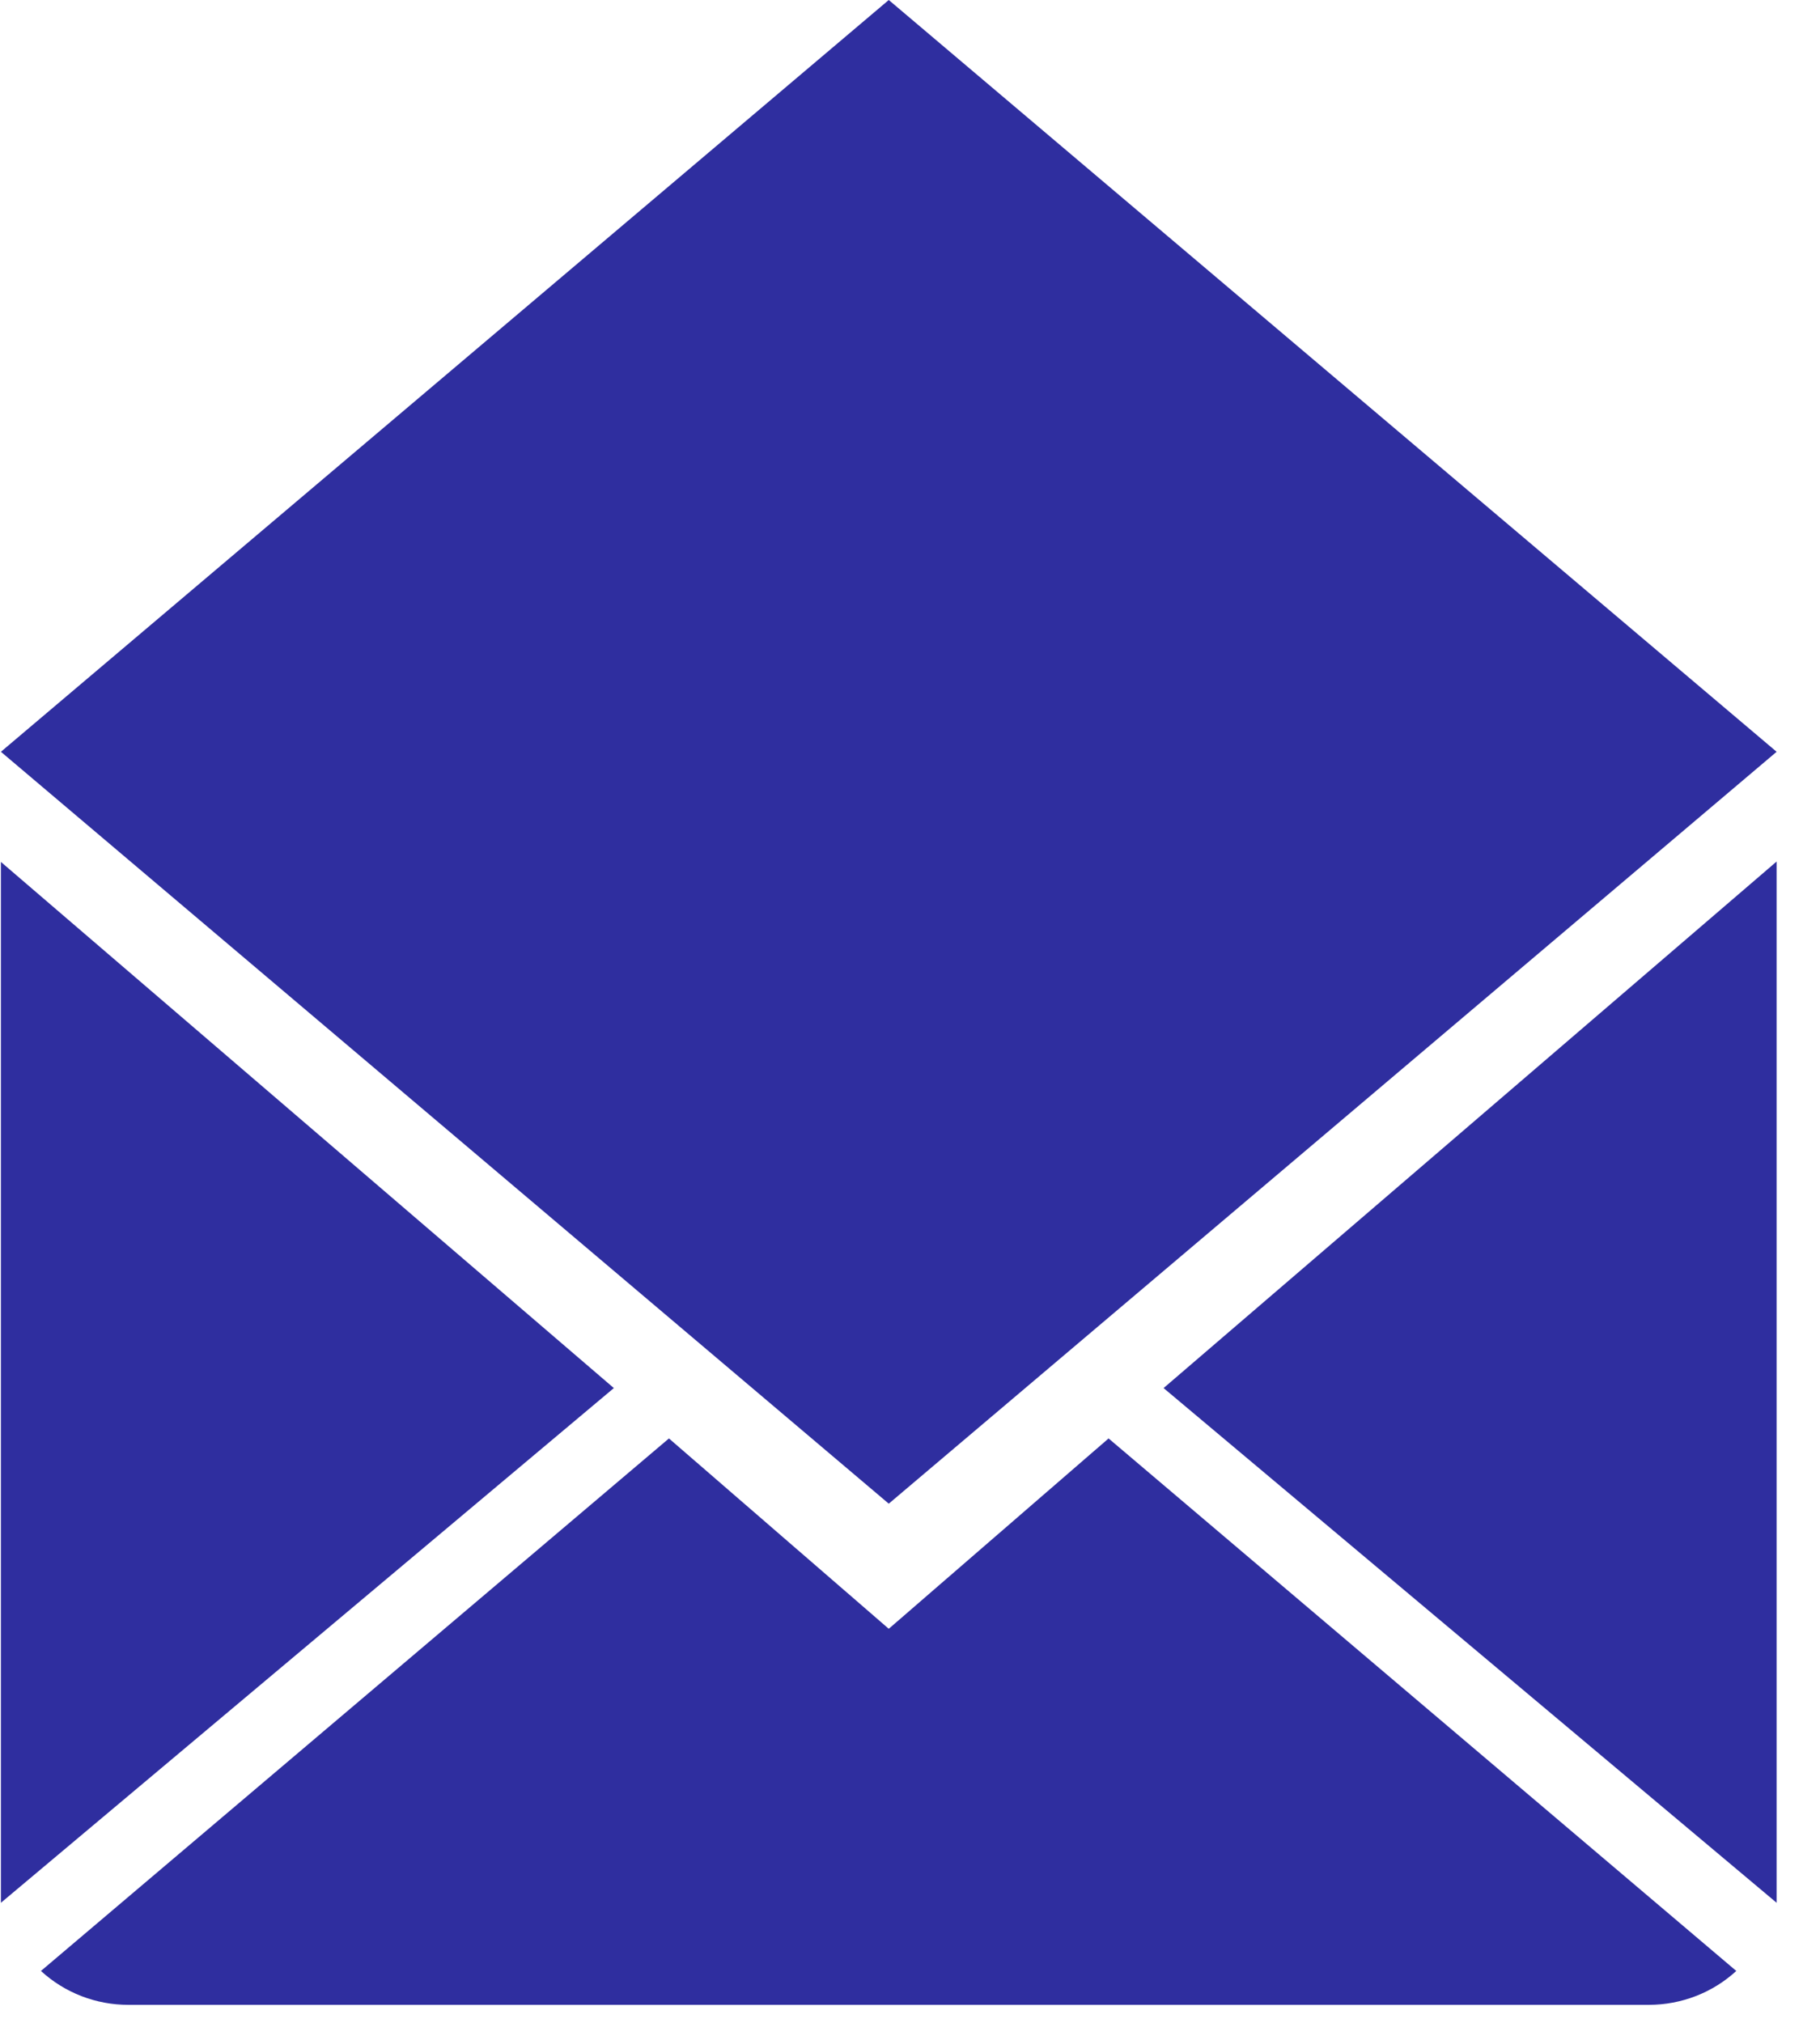
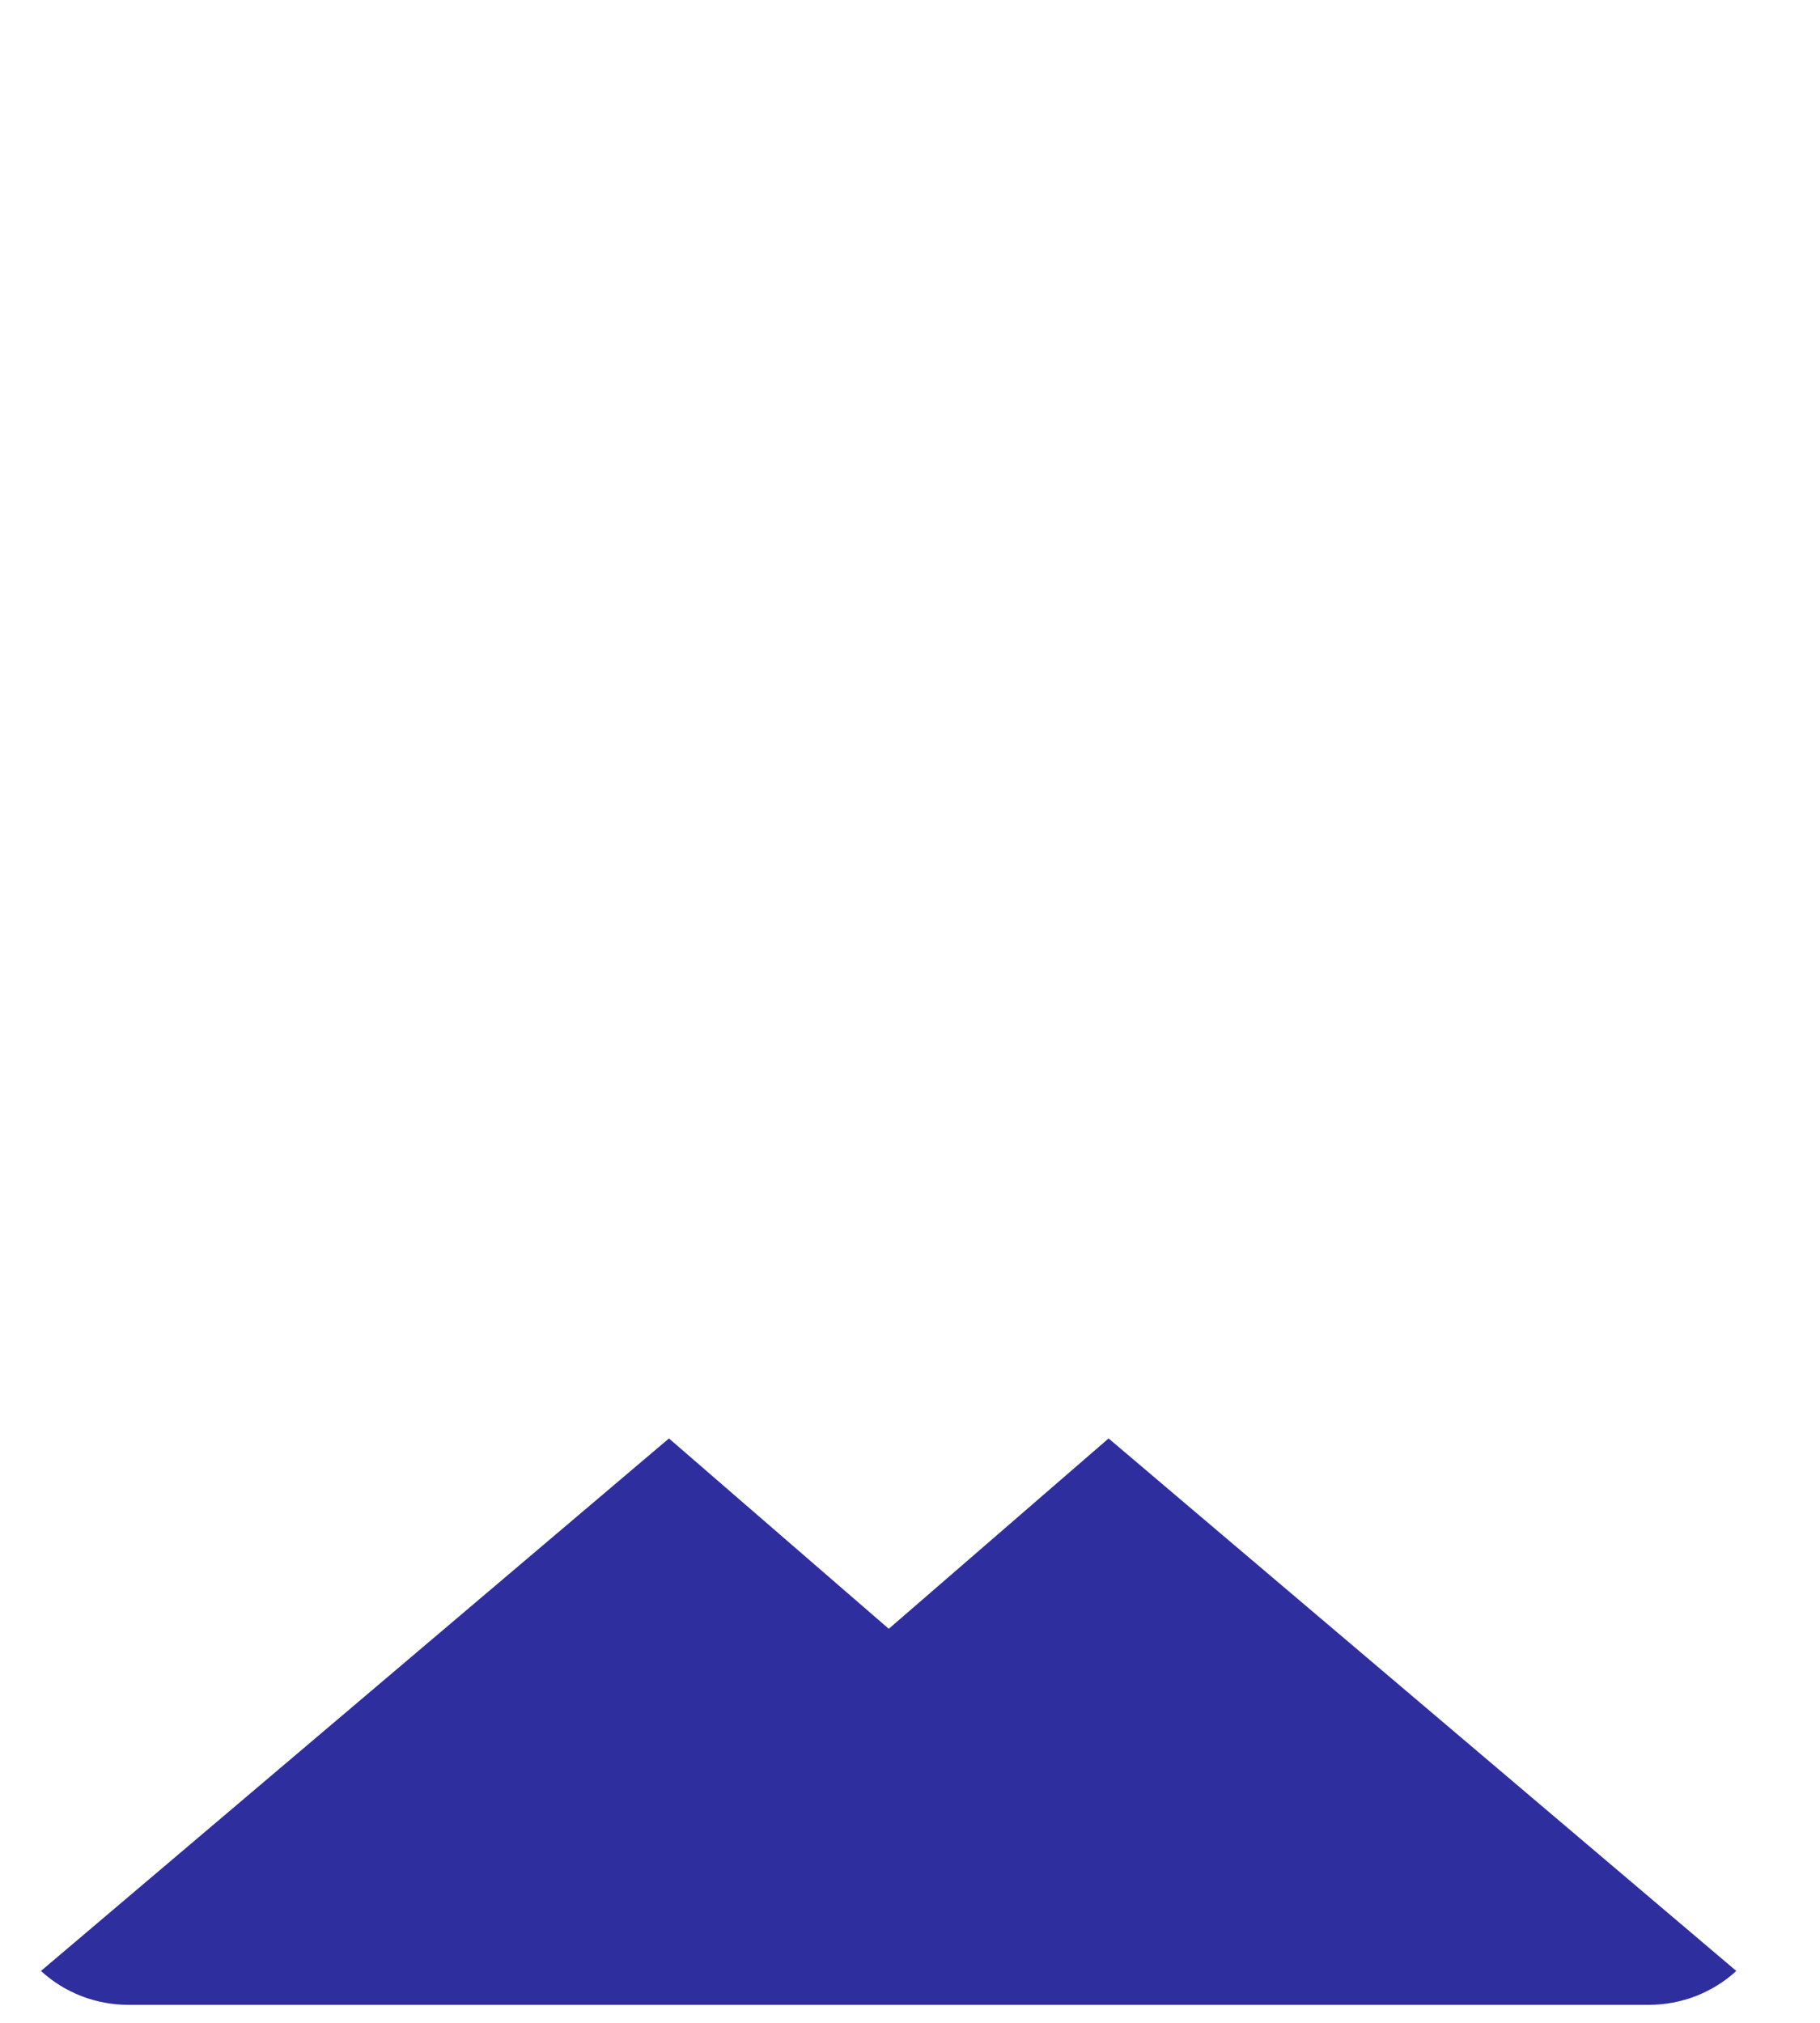
<svg xmlns="http://www.w3.org/2000/svg" width="18px" height="20px" viewBox="0 0 18 20" version="1.1">
  <title>ic-homepage-email</title>
  <desc>Created with Sketch.</desc>
  <g id="Page-1" stroke="none" stroke-width="1" fill="none" fill-rule="evenodd">
    <g id="Desktop-992-1" transform="translate(-243, -1045)">
      <g id="Group-6" transform="translate(241, 1043)">
        <g id="Group">
-           <rect id="Rectangle" x="0" y="1" width="22" height="22" />
          <g id="工作區域-6" transform="translate(2, 2)" fill="#2F2E9F">
            <path d="M8.79,16.104 L6.616,14.222 L0.405,19.487 C0.64,19.703 0.95,19.823 1.271,19.822 L16.308,19.822 C16.629,19.822 16.938,19.702 17.172,19.487 L10.964,14.222 L8.79,16.104 Z" id="Path" />
-             <polygon id="Path" points="17.571 18.813 17.571 8.518 11.508 13.724" />
-             <polygon id="Path" points="17.571 7.433 8.79 0 0.009 7.433 8.79 14.867" />
-             <polygon id="Path" points="0.009 8.522 0.009 18.813 6.071 13.724" />
          </g>
        </g>
      </g>
    </g>
  </g>
</svg>